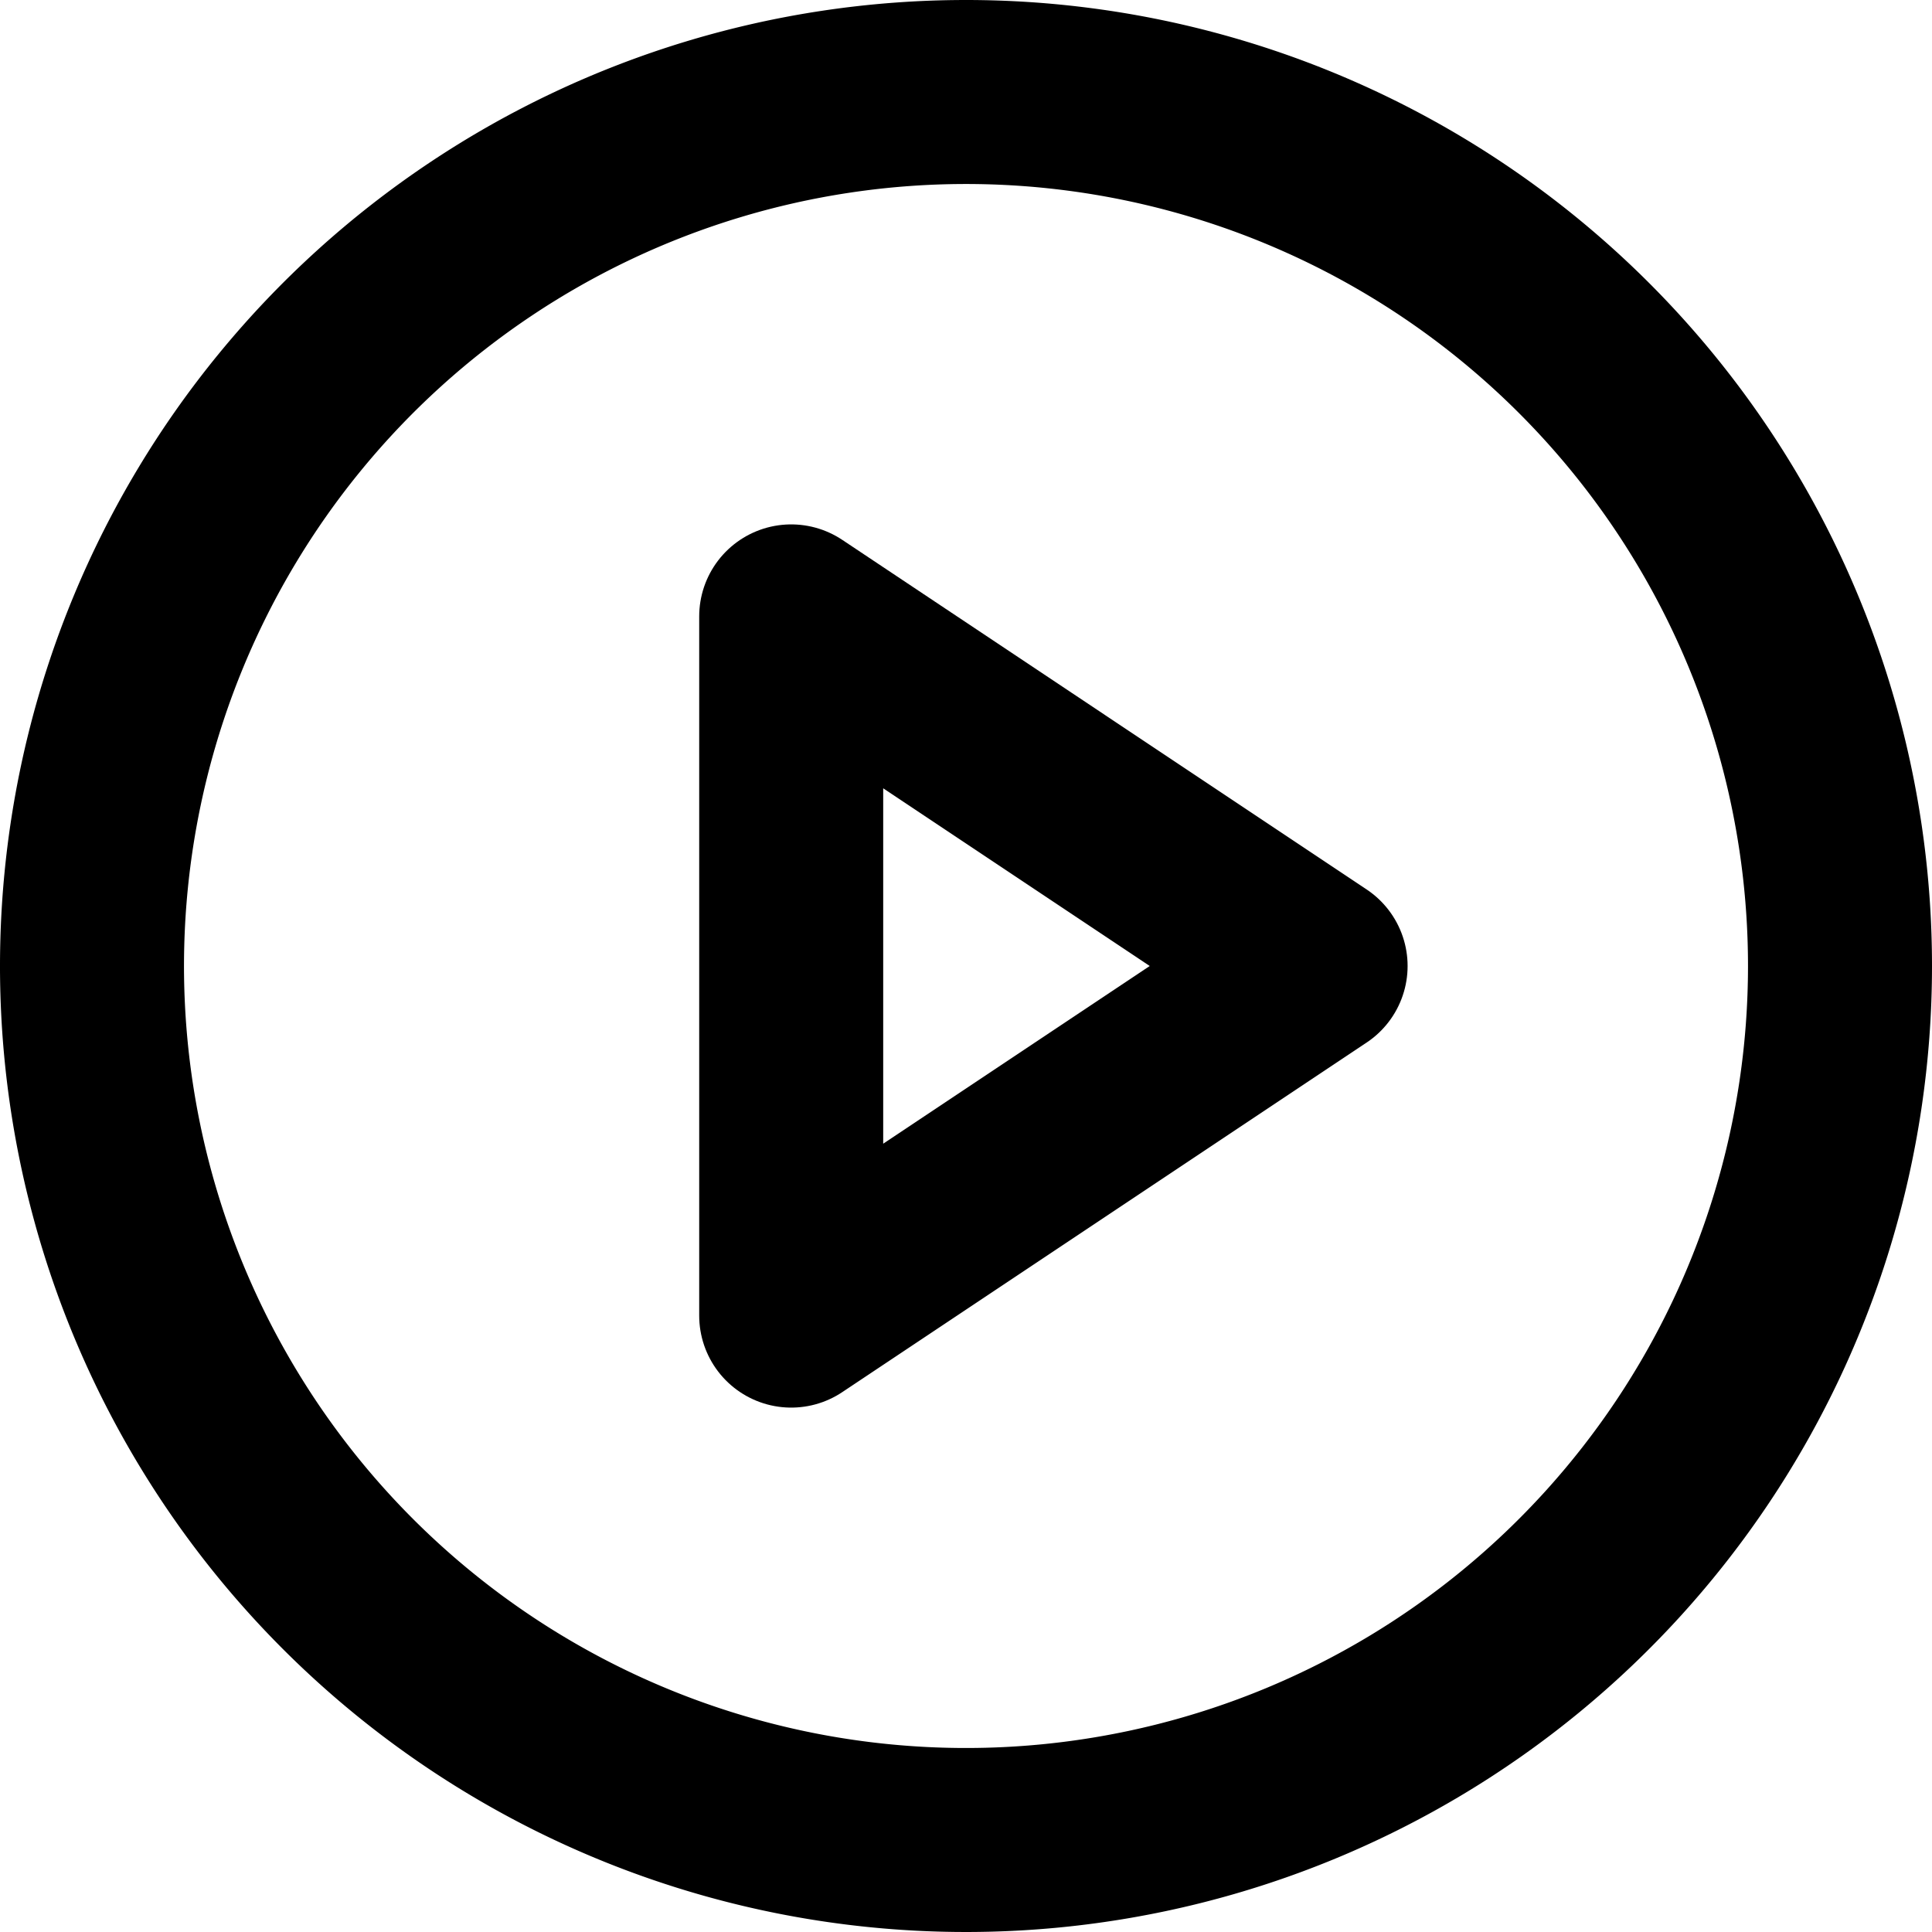
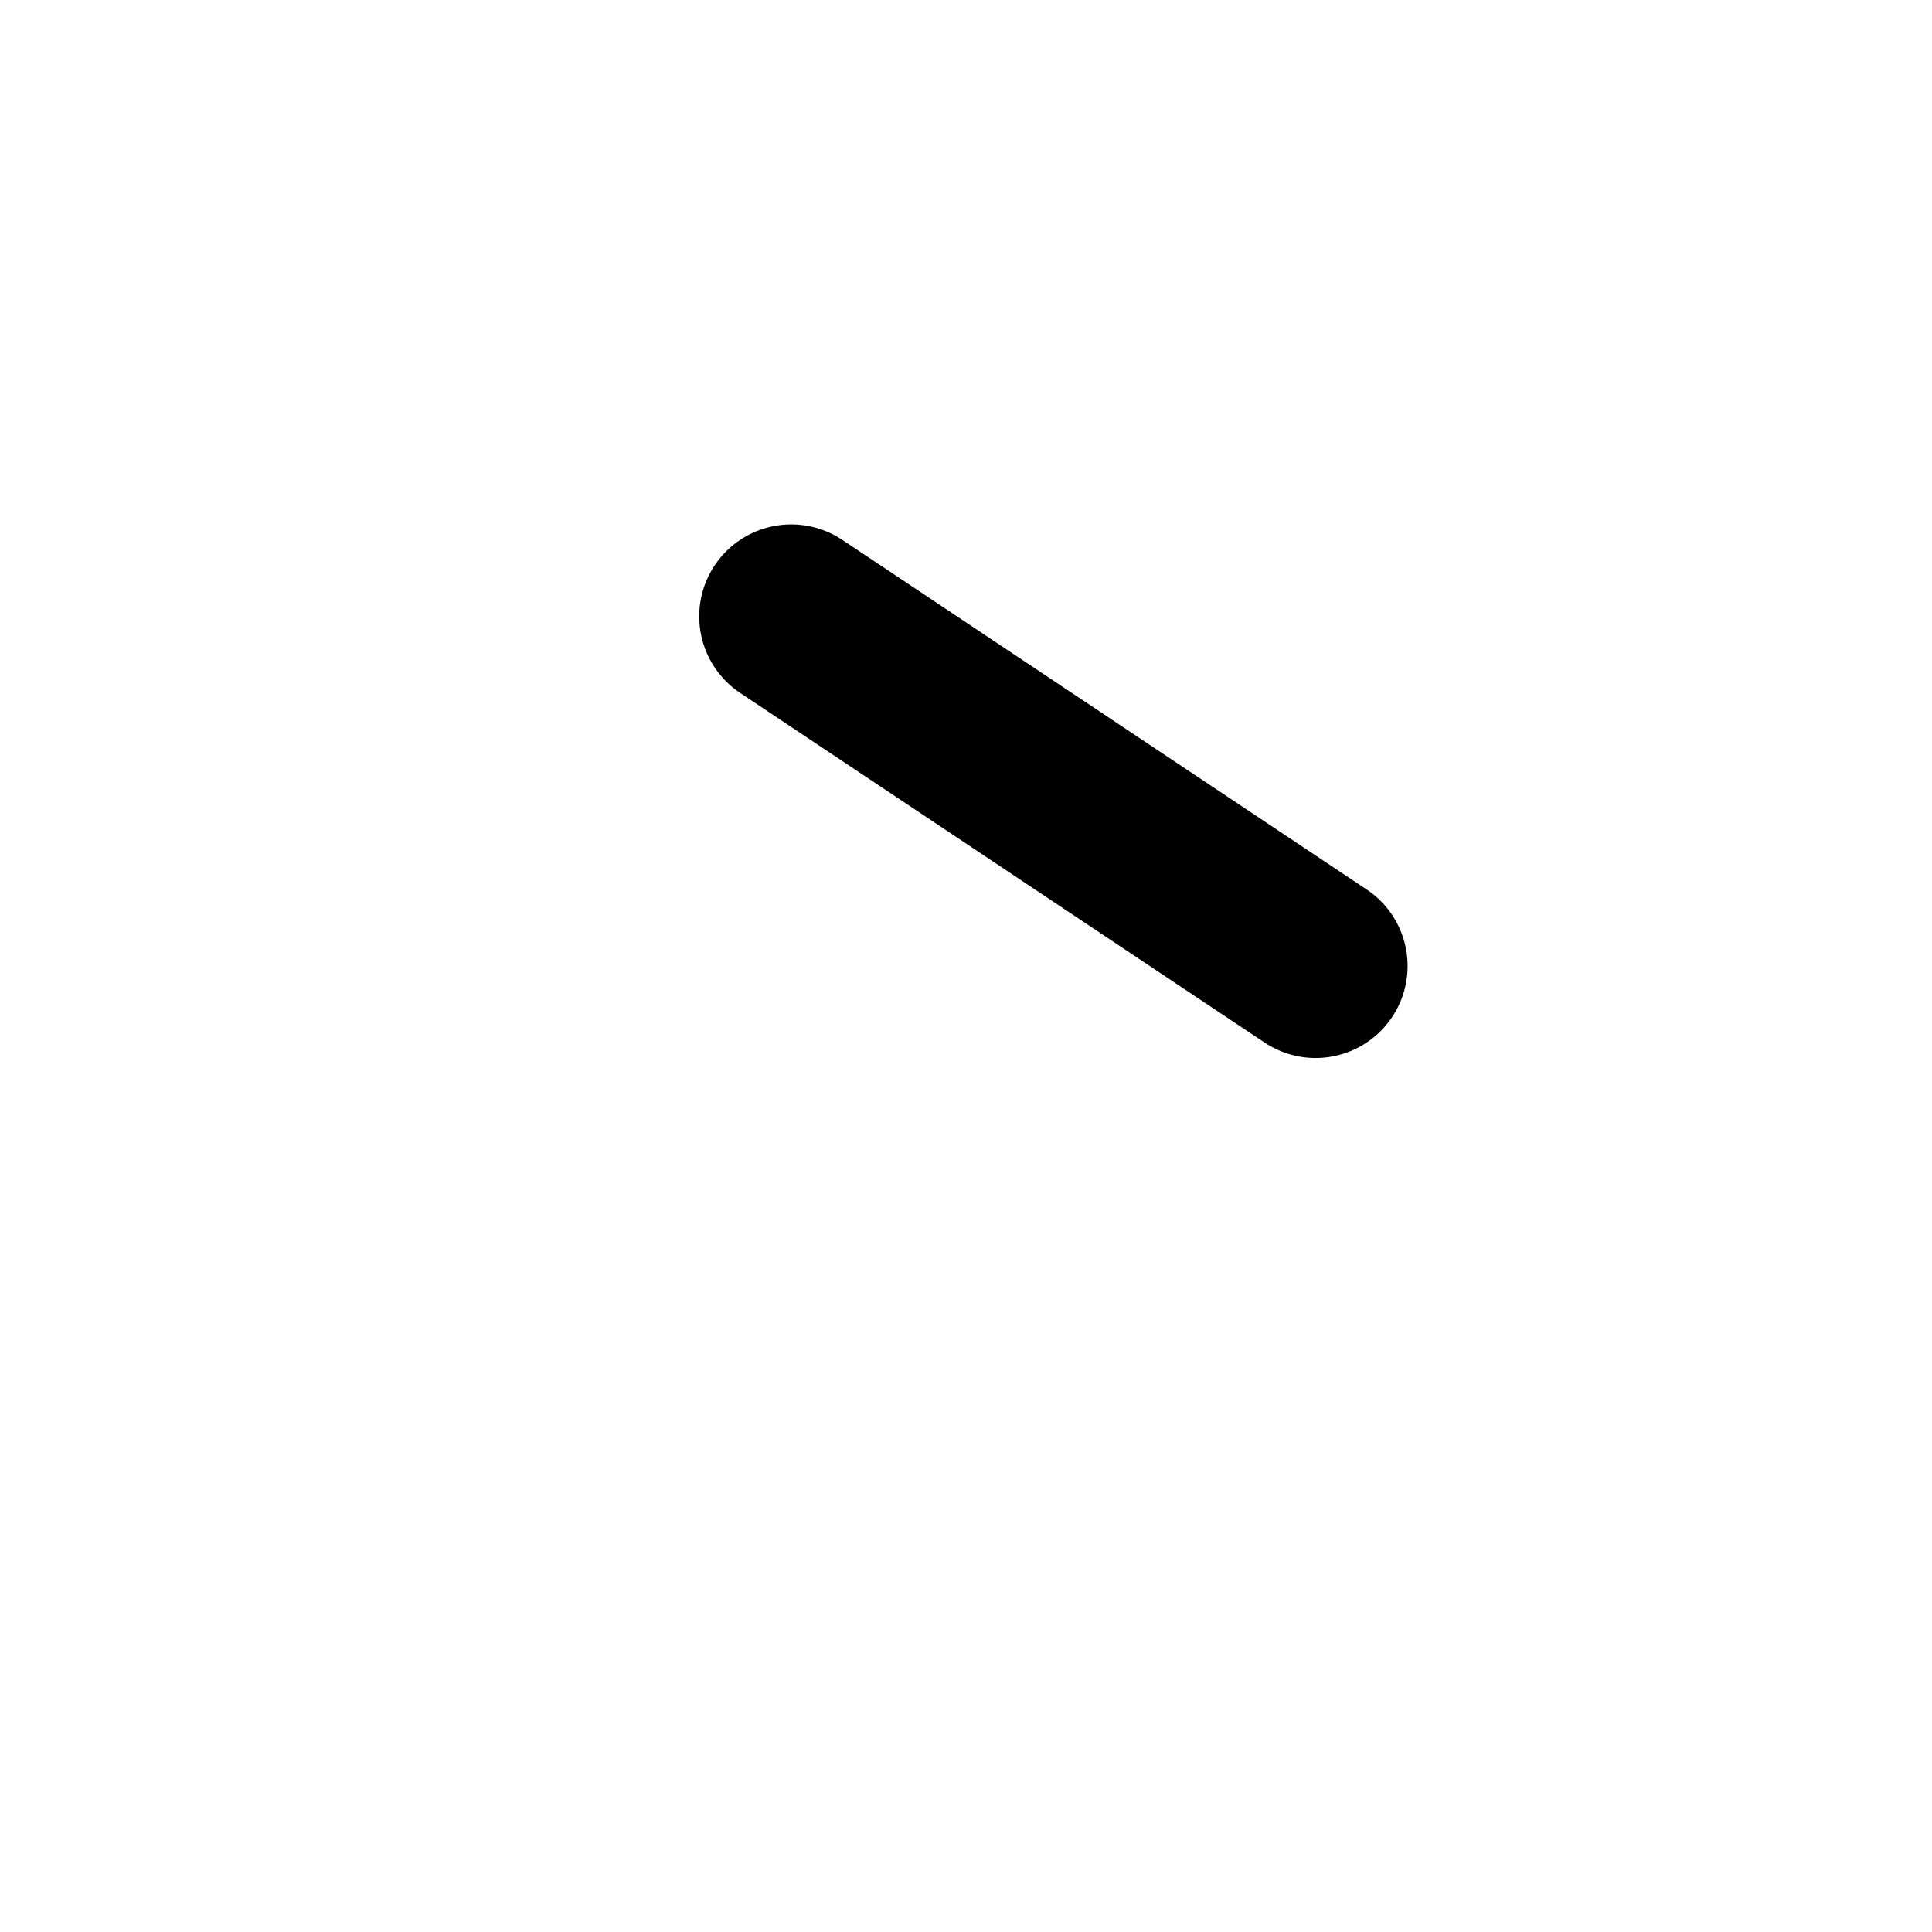
<svg xmlns="http://www.w3.org/2000/svg" width="21" height="21" viewBox="0 0 21 21">
  <g id="Icon_feather-play-circle" data-name="Icon feather-play-circle" transform="translate(-2 -2)">
-     <path id="Tracciato_11753" data-name="Tracciato 11753" d="M22,12.5A9.5,9.5,0,1,1,12.5,3,9.5,9.5,0,0,1,22,12.5Z" fill="none" stroke="#000000" stroke-linecap="round" stroke-linejoin="round" stroke-width="2" />
-     <path id="Tracciato_11754" data-name="Tracciato 11754" d="M15,12l5.7,3.8L15,19.6Z" transform="translate(-4.4 -3.3)" fill="none" stroke="#000000" stroke-linecap="round" stroke-linejoin="round" stroke-width="2" />
+     <path id="Tracciato_11754" data-name="Tracciato 11754" d="M15,12l5.7,3.8Z" transform="translate(-4.4 -3.3)" fill="none" stroke="#000000" stroke-linecap="round" stroke-linejoin="round" stroke-width="2" />
  </g>
</svg>